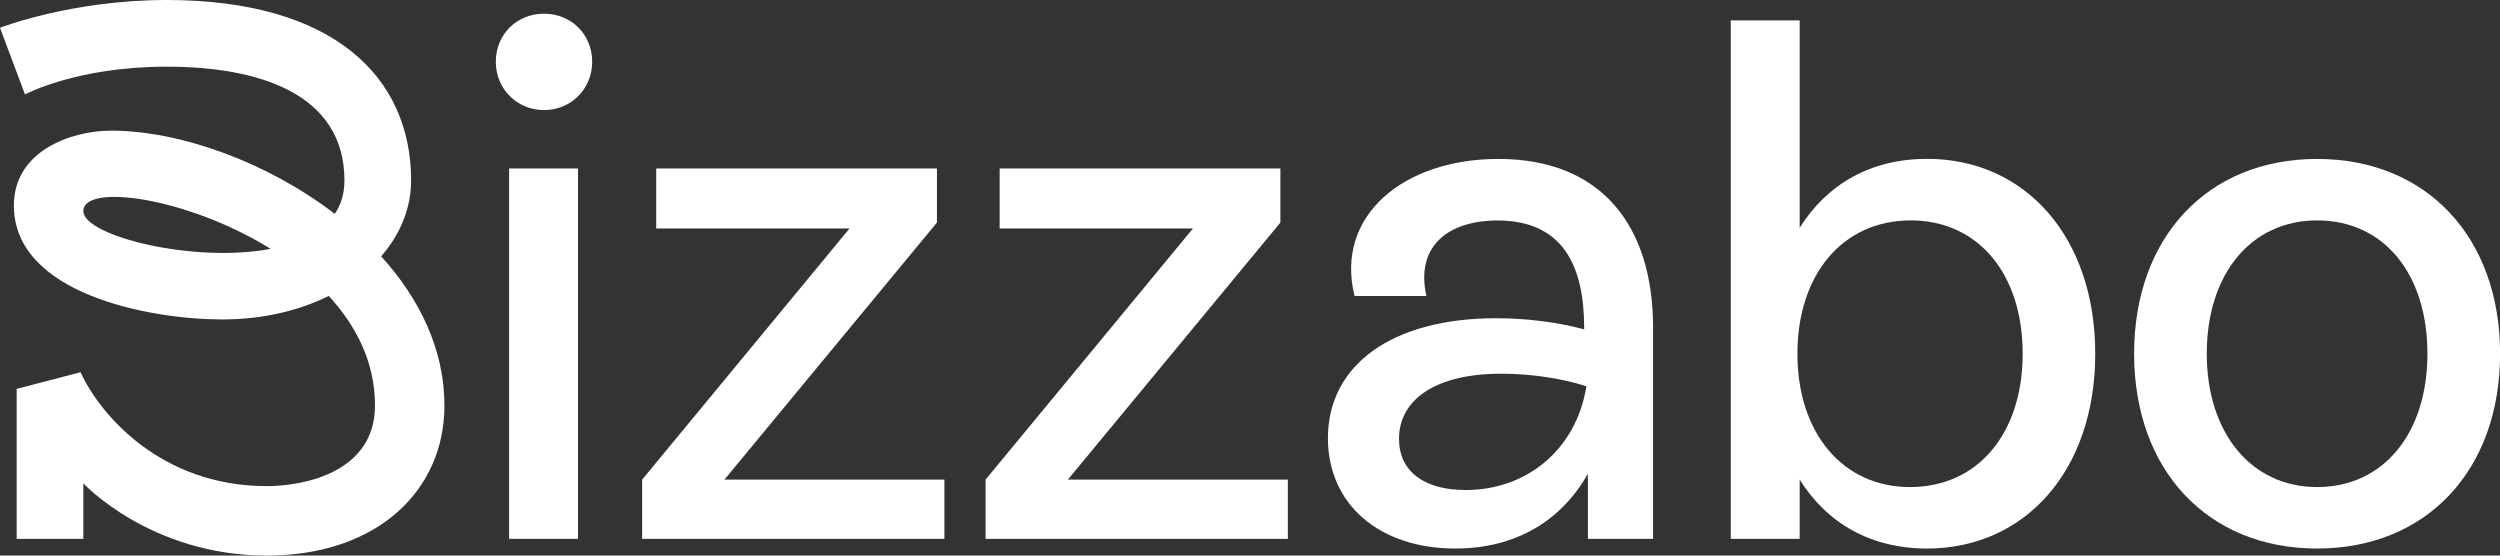
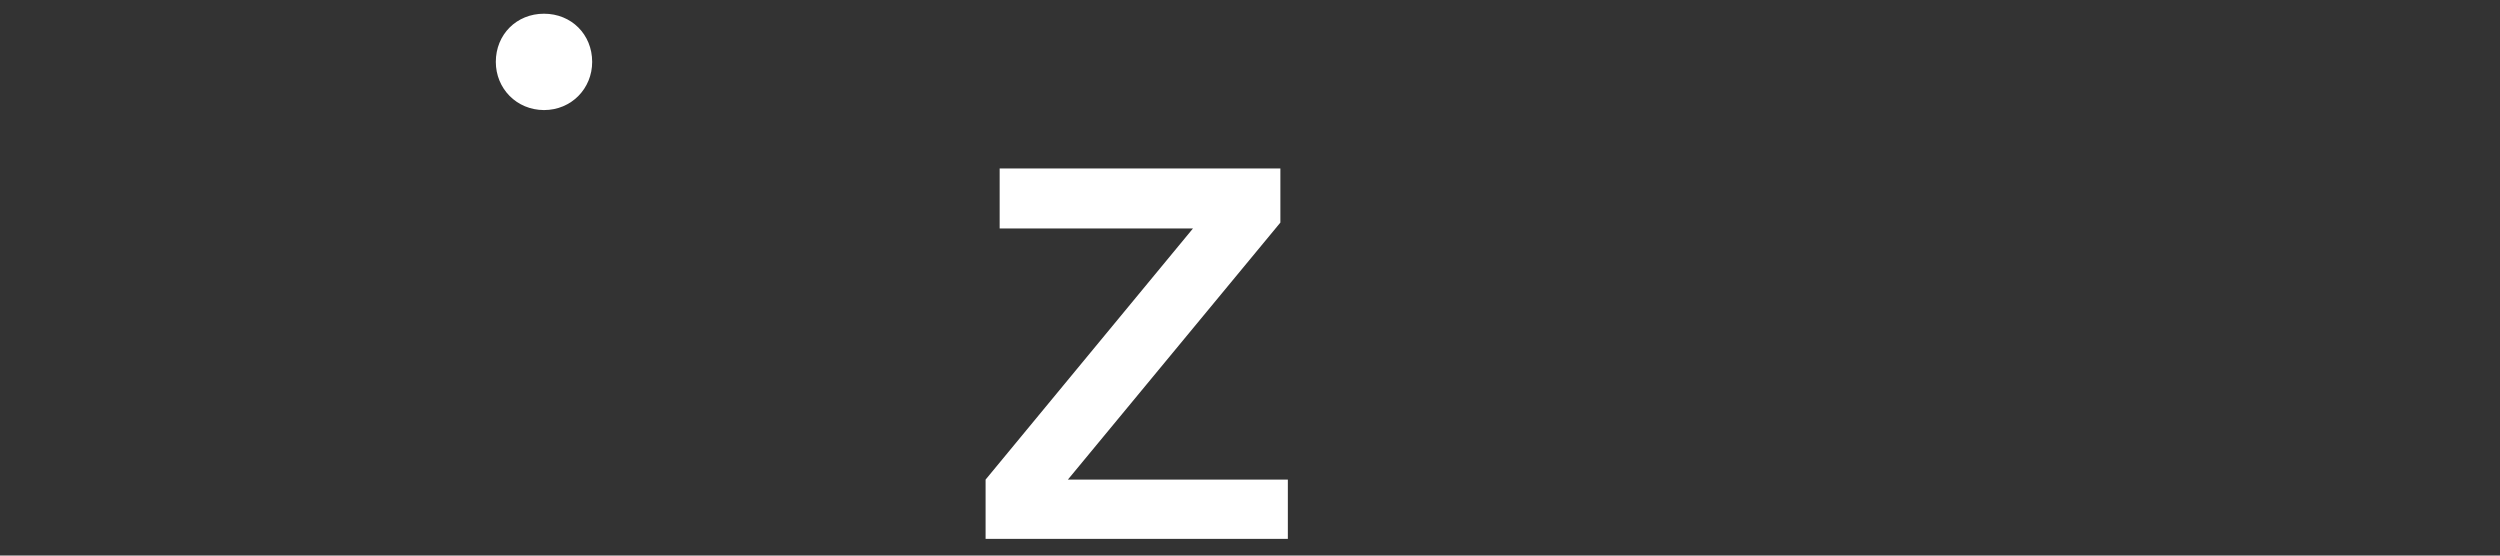
<svg xmlns="http://www.w3.org/2000/svg" width="144" height="32" viewBox="0 0 144 32" fill="none">
  <rect x="0" y="0" width="144" height="32" fill="#333333" stroke="none" />
-   <path d="M21.955 14.765C23.055 13.5 23.68 11.995 23.68 10.4C23.68 4.42 19.2 0 9.6 0C4.095 0 0 1.6 0 1.6L1.44 5.44C1.44 5.44 4.385 3.84 9.6 3.84C14.815 3.84 19.84 5.34 19.84 10.4C19.84 11.16 19.64 11.79 19.285 12.32C15.365 9.315 10.34 7.525 6.4 7.525C4.165 7.525 0.8 8.65 0.8 11.84C0.8 16.945 8.655 18.4 12.8 18.4C15.13 18.4 17.22 17.895 18.935 17.045C20.53 18.775 21.6 20.885 21.6 23.36C21.6 27.16 17.6 28 15.36 28C9.28 28 5.765 23.895 4.64 21.44L0.96 22.4V31.04H4.8V27.84C4.8 27.84 8.66 32 15.36 32C21.765 32 25.6 28.23 25.6 23.36C25.6 20.115 24.155 17.19 21.955 14.765ZM4.8 12.16C4.8 10.545 10.765 11.345 15.59 14.335C11.14 15.18 4.8 13.58 4.8 12.16Z" fill="white" />
-   <path d="M28.559 3.565C28.559 1.985 29.754 0.79 31.334 0.79C32.914 0.79 34.109 1.985 34.109 3.565C34.109 5.1 32.914 6.34 31.334 6.34C29.754 6.335 28.559 5.1 28.559 3.565ZM29.324 31.04V9.705H33.294V31.04H29.324Z" fill="white" />
-   <path d="M41.728 27.625H54.398V31.04H36.988V27.625L48.933 13.16H37.798V9.705H53.968V12.82L41.728 27.625Z" fill="white" />
+   <path d="M28.559 3.565C28.559 1.985 29.754 0.79 31.334 0.79C32.914 0.79 34.109 1.985 34.109 3.565C34.109 5.1 32.914 6.34 31.334 6.34C29.754 6.335 28.559 5.1 28.559 3.565ZM29.324 31.04V9.705H33.294H29.324Z" fill="white" />
  <path d="M61.51 27.625H74.18V31.04H56.77V27.625L68.715 13.16H57.58V9.705H73.75V12.82L61.51 27.625Z" fill="white" />
-   <path d="M95.218 18.88V31.04H91.463V27.285C89.928 30.015 87.283 31.595 83.828 31.595C79.433 31.595 76.488 29.035 76.488 25.24C76.488 20.975 80.243 18.33 86.173 18.33C87.878 18.33 89.673 18.545 91.248 18.97V18.885C91.248 15.3 90.013 12.7 86.258 12.7C83.358 12.7 81.523 14.235 82.163 17.05H78.023C76.873 12.44 80.838 9.155 86.298 9.155C92.273 9.15 95.218 13.035 95.218 18.88ZM91.378 22.25C89.928 21.78 88.133 21.525 86.473 21.525C82.678 21.525 80.583 23.02 80.583 25.28C80.583 27.155 82.033 28.225 84.423 28.225C87.923 28.225 90.783 25.92 91.378 22.25Z" fill="white" />
-   <path d="M120.686 20.375C120.686 27.115 116.631 31.595 111.001 31.595C107.756 31.595 105.241 30.145 103.661 27.625V31.04H99.691V1.175H103.661V13.12C105.241 10.605 107.756 9.15 111.001 9.15C116.676 9.15 120.686 13.675 120.686 20.375ZM116.506 20.375C116.506 15.725 113.901 12.695 110.061 12.695C106.136 12.695 103.531 15.81 103.531 20.375C103.531 24.94 106.136 28.055 110.016 28.055C113.946 28.055 116.506 24.94 116.506 20.375Z" fill="white" />
-   <path d="M122.925 20.375C122.925 13.675 127.15 9.155 133.465 9.155C139.78 9.155 144.005 13.68 144.005 20.375C144.005 27.075 139.78 31.595 133.465 31.595C127.15 31.595 122.925 27.07 122.925 20.375ZM139.82 20.375C139.82 15.765 137.305 12.695 133.465 12.695C129.67 12.695 127.11 15.765 127.11 20.375C127.11 24.94 129.67 28.055 133.465 28.055C137.305 28.055 139.82 24.94 139.82 20.375Z" fill="white" />
</svg>